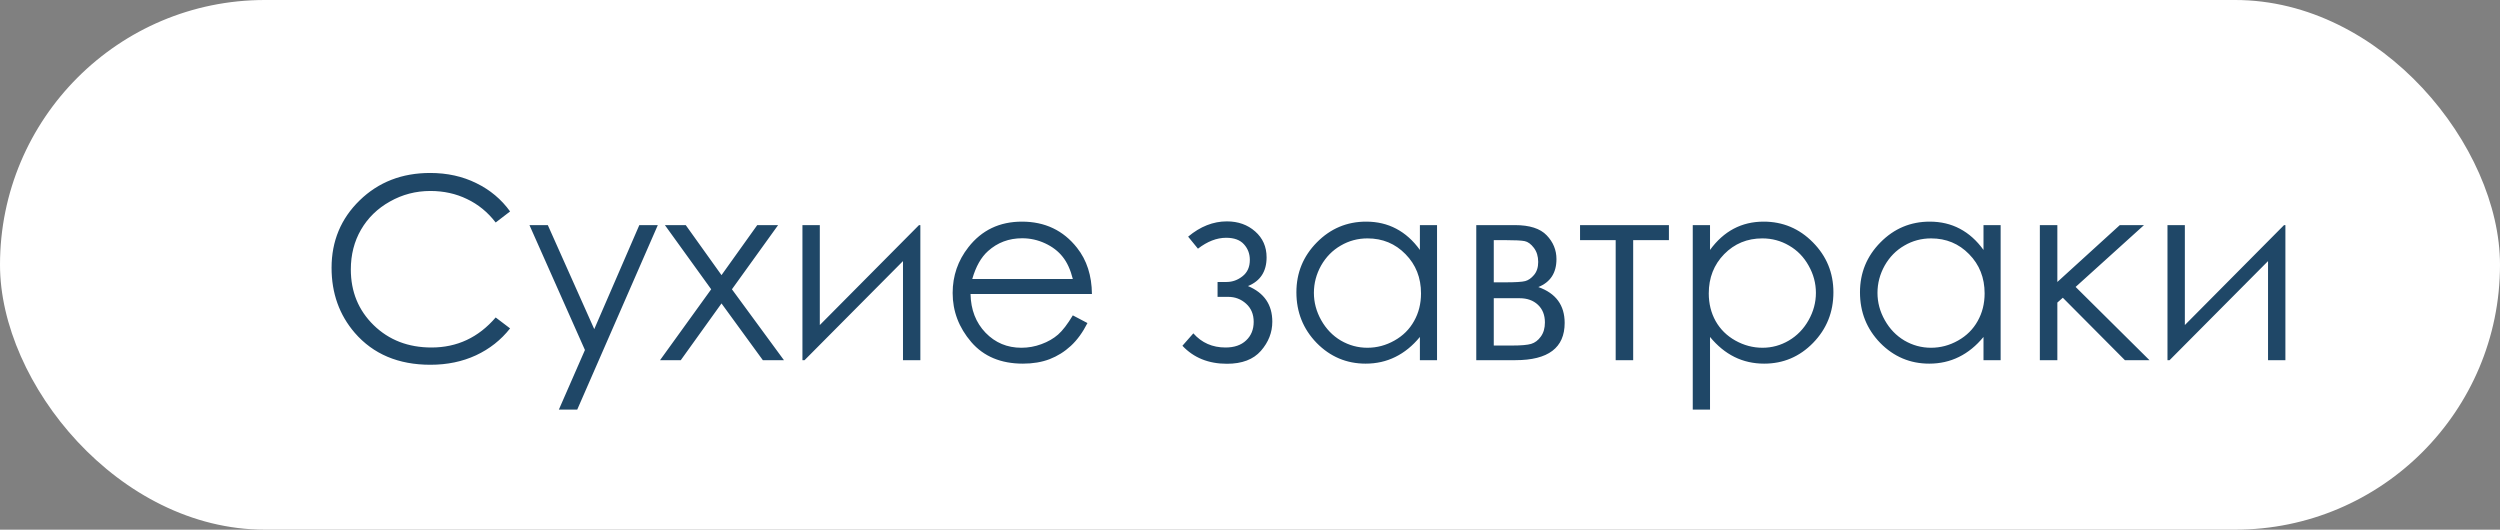
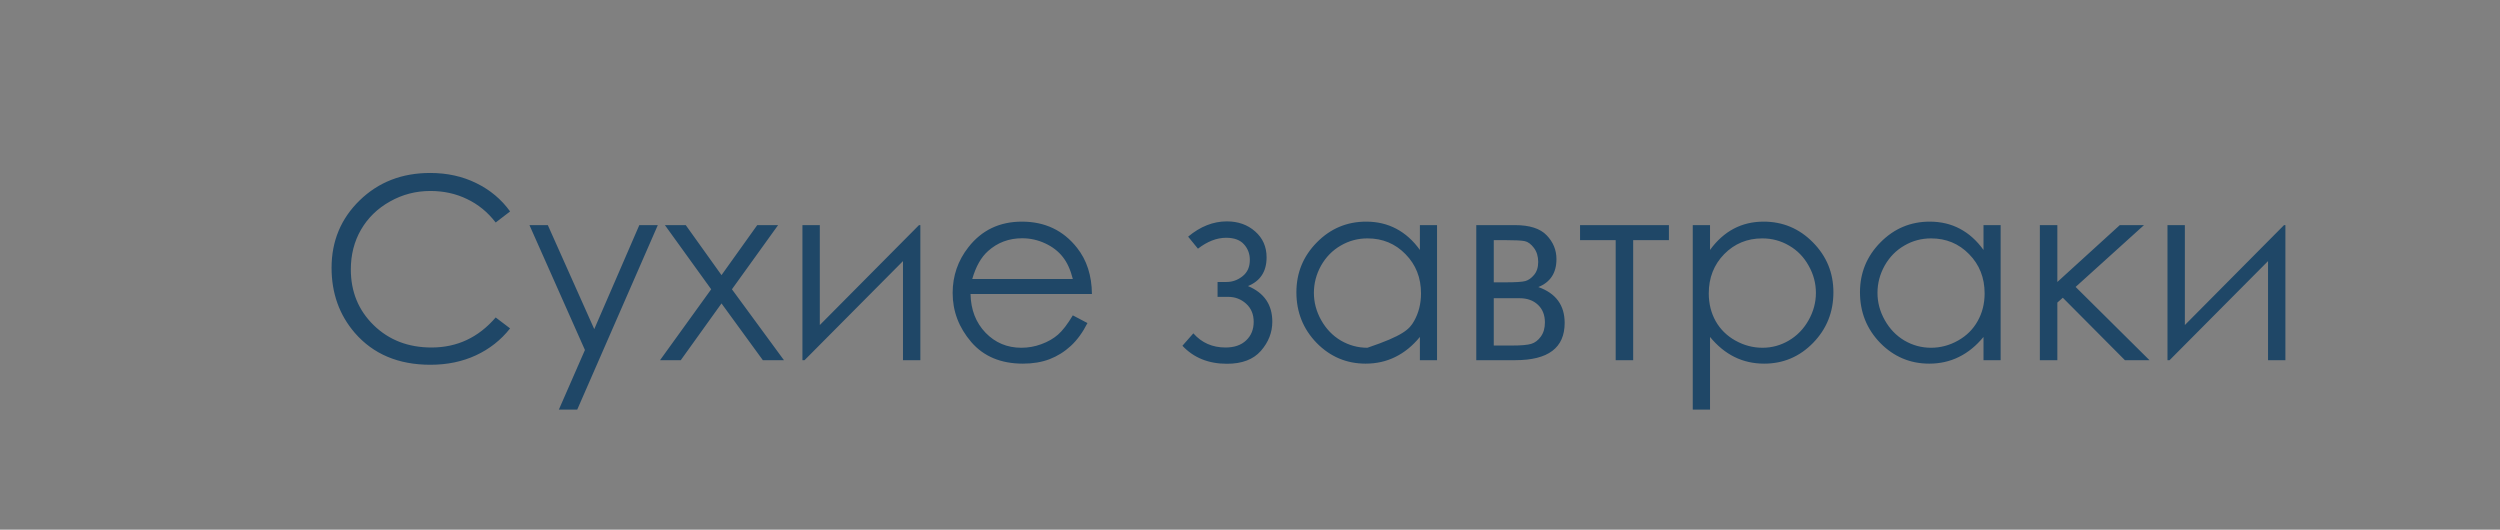
<svg xmlns="http://www.w3.org/2000/svg" width="118" height="25" viewBox="0 0 118 25" fill="none">
  <rect x="0" y="0" width="118" height="25" fill="#808080" stroke="none" />
-   <rect width="118" height="25" rx="12.5" fill="white" />
-   <path d="M24.076 9.98L23.396 10.502C23.021 10.014 22.57 9.645 22.043 9.395C21.52 9.141 20.943 9.014 20.314 9.014C19.627 9.014 18.99 9.18 18.404 9.512C17.818 9.84 17.363 10.283 17.039 10.842C16.719 11.396 16.559 12.021 16.559 12.717C16.559 13.768 16.918 14.645 17.637 15.348C18.359 16.051 19.27 16.402 20.367 16.402C21.574 16.402 22.584 15.93 23.396 14.984L24.076 15.5C23.646 16.047 23.109 16.471 22.465 16.771C21.824 17.068 21.107 17.217 20.314 17.217C18.807 17.217 17.617 16.715 16.746 15.711C16.016 14.863 15.65 13.84 15.65 12.641C15.65 11.379 16.092 10.318 16.975 9.459C17.861 8.596 18.971 8.164 20.303 8.164C21.107 8.164 21.834 8.324 22.482 8.645C23.131 8.961 23.662 9.406 24.076 9.98ZM24.99 10.625H25.857L28.049 15.535L30.176 10.625H31.049L27.246 19.332H26.379L27.609 16.52L24.99 10.625ZM31.383 10.625H32.367L34.055 12.986L35.742 10.625H36.727L34.547 13.654L37.002 17H36.006L34.055 14.322L32.133 17H31.154L33.568 13.654L31.383 10.625ZM38.695 10.625V15.342L43.377 10.625H43.441V17H42.621V12.324L37.975 17H37.875V10.625H38.695ZM50.637 14.885L51.328 15.248C51.102 15.693 50.84 16.053 50.543 16.326C50.246 16.6 49.912 16.809 49.541 16.953C49.17 17.094 48.75 17.164 48.281 17.164C47.242 17.164 46.43 16.824 45.844 16.145C45.258 15.461 44.965 14.69 44.965 13.83C44.965 13.021 45.213 12.301 45.709 11.668C46.338 10.863 47.18 10.461 48.234 10.461C49.32 10.461 50.188 10.873 50.836 11.697C51.297 12.279 51.531 13.006 51.539 13.877H45.809C45.824 14.619 46.06 15.229 46.518 15.705C46.975 16.178 47.539 16.414 48.211 16.414C48.535 16.414 48.85 16.357 49.154 16.244C49.463 16.131 49.725 15.98 49.94 15.793C50.154 15.605 50.387 15.303 50.637 14.885ZM50.637 13.168C50.527 12.73 50.367 12.381 50.156 12.119C49.949 11.857 49.674 11.646 49.33 11.486C48.986 11.326 48.625 11.246 48.246 11.246C47.621 11.246 47.084 11.447 46.635 11.85C46.307 12.143 46.059 12.582 45.891 13.168H50.637ZM57.469 13.309H57.897C58.17 13.309 58.42 13.219 58.647 13.039C58.877 12.859 58.992 12.602 58.992 12.266C58.992 11.98 58.9 11.736 58.717 11.533C58.533 11.326 58.252 11.223 57.873 11.223C57.432 11.223 56.988 11.395 56.543 11.738L56.08 11.17C56.654 10.69 57.264 10.449 57.908 10.449C58.44 10.449 58.885 10.607 59.244 10.924C59.603 11.24 59.783 11.648 59.783 12.148C59.783 12.812 59.49 13.264 58.904 13.502C59.67 13.822 60.053 14.383 60.053 15.184C60.053 15.691 59.873 16.15 59.514 16.561C59.158 16.967 58.625 17.17 57.914 17.17C57.043 17.17 56.342 16.887 55.81 16.32L56.326 15.734C56.721 16.18 57.227 16.402 57.844 16.402C58.258 16.402 58.582 16.291 58.816 16.068C59.055 15.846 59.174 15.553 59.174 15.19C59.174 14.834 59.055 14.549 58.816 14.334C58.578 14.119 58.297 14.012 57.973 14.012H57.469V13.309ZM67.828 10.625V17H67.019V15.904C66.676 16.322 66.289 16.637 65.859 16.848C65.434 17.059 64.967 17.164 64.459 17.164C63.557 17.164 62.785 16.838 62.145 16.186C61.508 15.529 61.19 14.732 61.19 13.795C61.19 12.877 61.512 12.092 62.156 11.44C62.801 10.787 63.576 10.461 64.482 10.461C65.006 10.461 65.478 10.572 65.9 10.795C66.326 11.018 66.699 11.352 67.019 11.797V10.625H67.828ZM64.547 11.252C64.09 11.252 63.668 11.365 63.281 11.592C62.895 11.815 62.586 12.129 62.355 12.535C62.129 12.941 62.016 13.371 62.016 13.824C62.016 14.273 62.131 14.703 62.361 15.113C62.592 15.523 62.9 15.844 63.287 16.074C63.678 16.301 64.096 16.414 64.541 16.414C64.99 16.414 65.416 16.301 65.818 16.074C66.221 15.848 66.529 15.541 66.744 15.154C66.963 14.768 67.072 14.332 67.072 13.848C67.072 13.109 66.828 12.492 66.34 11.996C65.856 11.5 65.258 11.252 64.547 11.252ZM71.531 17H69.68V10.625H71.502C72.197 10.625 72.697 10.785 73.002 11.105C73.311 11.426 73.465 11.801 73.465 12.23C73.465 12.879 73.18 13.318 72.609 13.549C73.438 13.842 73.852 14.406 73.852 15.242C73.852 16.414 73.078 17 71.531 17ZM70.506 11.334V13.326H71.039C71.523 13.326 71.84 13.307 71.988 13.268C72.137 13.229 72.275 13.133 72.404 12.98C72.537 12.824 72.603 12.619 72.603 12.365C72.603 12.1 72.535 11.877 72.398 11.697C72.262 11.518 72.117 11.412 71.965 11.381C71.816 11.35 71.508 11.334 71.039 11.334H70.506ZM70.506 14.076V16.309H71.385C71.799 16.309 72.094 16.283 72.269 16.232C72.449 16.178 72.602 16.062 72.727 15.887C72.856 15.711 72.92 15.488 72.92 15.219C72.92 14.871 72.811 14.594 72.592 14.387C72.373 14.18 72.084 14.076 71.725 14.076H70.506ZM74.578 10.625H78.773V11.334H77.086V17H76.26V11.334H74.578V10.625ZM79.898 10.625H80.713V11.797C81.037 11.352 81.41 11.018 81.832 10.795C82.254 10.572 82.725 10.461 83.244 10.461C84.15 10.461 84.926 10.787 85.57 11.44C86.215 12.092 86.537 12.877 86.537 13.795C86.537 14.732 86.217 15.529 85.576 16.186C84.939 16.838 84.17 17.164 83.268 17.164C82.76 17.164 82.293 17.059 81.867 16.848C81.441 16.637 81.057 16.322 80.713 15.904V19.332H79.898V10.625ZM83.18 11.252C82.469 11.252 81.869 11.5 81.381 11.996C80.897 12.492 80.654 13.109 80.654 13.848C80.654 14.332 80.762 14.768 80.977 15.154C81.195 15.541 81.506 15.848 81.908 16.074C82.314 16.301 82.742 16.414 83.191 16.414C83.633 16.414 84.047 16.301 84.434 16.074C84.824 15.844 85.135 15.523 85.365 15.113C85.596 14.703 85.711 14.273 85.711 13.824C85.711 13.371 85.596 12.941 85.365 12.535C85.139 12.129 84.832 11.815 84.445 11.592C84.059 11.365 83.637 11.252 83.18 11.252ZM94.43 10.625V17H93.621V15.904C93.277 16.322 92.891 16.637 92.461 16.848C92.035 17.059 91.568 17.164 91.061 17.164C90.158 17.164 89.387 16.838 88.746 16.186C88.109 15.529 87.791 14.732 87.791 13.795C87.791 12.877 88.113 12.092 88.758 11.44C89.402 10.787 90.178 10.461 91.084 10.461C91.607 10.461 92.08 10.572 92.502 10.795C92.928 11.018 93.301 11.352 93.621 11.797V10.625H94.43ZM91.148 11.252C90.691 11.252 90.269 11.365 89.883 11.592C89.496 11.815 89.188 12.129 88.957 12.535C88.731 12.941 88.617 13.371 88.617 13.824C88.617 14.273 88.732 14.703 88.963 15.113C89.193 15.523 89.502 15.844 89.889 16.074C90.279 16.301 90.697 16.414 91.143 16.414C91.592 16.414 92.018 16.301 92.42 16.074C92.822 15.848 93.131 15.541 93.346 15.154C93.564 14.768 93.674 14.332 93.674 13.848C93.674 13.109 93.43 12.492 92.941 11.996C92.457 11.5 91.859 11.252 91.148 11.252ZM96.281 10.625H97.107V13.309L100.055 10.625H101.197L97.969 13.543L101.455 17H100.295L97.365 14.053L97.107 14.281V17H96.281V10.625ZM103.125 10.625V15.342L107.807 10.625H107.871V17H107.051V12.324L102.404 17H102.305V10.625H103.125Z" fill="#1F4767" />
+   <path d="M24.076 9.98L23.396 10.502C23.021 10.014 22.57 9.645 22.043 9.395C21.52 9.141 20.943 9.014 20.314 9.014C19.627 9.014 18.99 9.18 18.404 9.512C17.818 9.84 17.363 10.283 17.039 10.842C16.719 11.396 16.559 12.021 16.559 12.717C16.559 13.768 16.918 14.645 17.637 15.348C18.359 16.051 19.27 16.402 20.367 16.402C21.574 16.402 22.584 15.93 23.396 14.984L24.076 15.5C23.646 16.047 23.109 16.471 22.465 16.771C21.824 17.068 21.107 17.217 20.314 17.217C18.807 17.217 17.617 16.715 16.746 15.711C16.016 14.863 15.65 13.84 15.65 12.641C15.65 11.379 16.092 10.318 16.975 9.459C17.861 8.596 18.971 8.164 20.303 8.164C21.107 8.164 21.834 8.324 22.482 8.645C23.131 8.961 23.662 9.406 24.076 9.98ZM24.99 10.625H25.857L28.049 15.535L30.176 10.625H31.049L27.246 19.332H26.379L27.609 16.52L24.99 10.625ZM31.383 10.625H32.367L34.055 12.986L35.742 10.625H36.727L34.547 13.654L37.002 17H36.006L34.055 14.322L32.133 17H31.154L33.568 13.654L31.383 10.625ZM38.695 10.625V15.342L43.377 10.625H43.441V17H42.621V12.324L37.975 17H37.875V10.625H38.695ZM50.637 14.885L51.328 15.248C51.102 15.693 50.84 16.053 50.543 16.326C50.246 16.6 49.912 16.809 49.541 16.953C49.17 17.094 48.75 17.164 48.281 17.164C47.242 17.164 46.43 16.824 45.844 16.145C45.258 15.461 44.965 14.69 44.965 13.83C44.965 13.021 45.213 12.301 45.709 11.668C46.338 10.863 47.18 10.461 48.234 10.461C49.32 10.461 50.188 10.873 50.836 11.697C51.297 12.279 51.531 13.006 51.539 13.877H45.809C45.824 14.619 46.06 15.229 46.518 15.705C46.975 16.178 47.539 16.414 48.211 16.414C48.535 16.414 48.85 16.357 49.154 16.244C49.463 16.131 49.725 15.98 49.94 15.793C50.154 15.605 50.387 15.303 50.637 14.885ZM50.637 13.168C50.527 12.73 50.367 12.381 50.156 12.119C49.949 11.857 49.674 11.646 49.33 11.486C48.986 11.326 48.625 11.246 48.246 11.246C47.621 11.246 47.084 11.447 46.635 11.85C46.307 12.143 46.059 12.582 45.891 13.168H50.637ZM57.469 13.309H57.897C58.17 13.309 58.42 13.219 58.647 13.039C58.877 12.859 58.992 12.602 58.992 12.266C58.992 11.98 58.9 11.736 58.717 11.533C58.533 11.326 58.252 11.223 57.873 11.223C57.432 11.223 56.988 11.395 56.543 11.738L56.08 11.17C56.654 10.69 57.264 10.449 57.908 10.449C58.44 10.449 58.885 10.607 59.244 10.924C59.603 11.24 59.783 11.648 59.783 12.148C59.783 12.812 59.49 13.264 58.904 13.502C59.67 13.822 60.053 14.383 60.053 15.184C60.053 15.691 59.873 16.15 59.514 16.561C59.158 16.967 58.625 17.17 57.914 17.17C57.043 17.17 56.342 16.887 55.81 16.32L56.326 15.734C56.721 16.18 57.227 16.402 57.844 16.402C58.258 16.402 58.582 16.291 58.816 16.068C59.055 15.846 59.174 15.553 59.174 15.19C59.174 14.834 59.055 14.549 58.816 14.334C58.578 14.119 58.297 14.012 57.973 14.012H57.469V13.309ZM67.828 10.625V17H67.019V15.904C66.676 16.322 66.289 16.637 65.859 16.848C65.434 17.059 64.967 17.164 64.459 17.164C63.557 17.164 62.785 16.838 62.145 16.186C61.508 15.529 61.19 14.732 61.19 13.795C61.19 12.877 61.512 12.092 62.156 11.44C62.801 10.787 63.576 10.461 64.482 10.461C65.006 10.461 65.478 10.572 65.9 10.795C66.326 11.018 66.699 11.352 67.019 11.797V10.625H67.828ZM64.547 11.252C64.09 11.252 63.668 11.365 63.281 11.592C62.895 11.815 62.586 12.129 62.355 12.535C62.129 12.941 62.016 13.371 62.016 13.824C62.016 14.273 62.131 14.703 62.361 15.113C62.592 15.523 62.9 15.844 63.287 16.074C63.678 16.301 64.096 16.414 64.541 16.414C66.221 15.848 66.529 15.541 66.744 15.154C66.963 14.768 67.072 14.332 67.072 13.848C67.072 13.109 66.828 12.492 66.34 11.996C65.856 11.5 65.258 11.252 64.547 11.252ZM71.531 17H69.68V10.625H71.502C72.197 10.625 72.697 10.785 73.002 11.105C73.311 11.426 73.465 11.801 73.465 12.23C73.465 12.879 73.18 13.318 72.609 13.549C73.438 13.842 73.852 14.406 73.852 15.242C73.852 16.414 73.078 17 71.531 17ZM70.506 11.334V13.326H71.039C71.523 13.326 71.84 13.307 71.988 13.268C72.137 13.229 72.275 13.133 72.404 12.98C72.537 12.824 72.603 12.619 72.603 12.365C72.603 12.1 72.535 11.877 72.398 11.697C72.262 11.518 72.117 11.412 71.965 11.381C71.816 11.35 71.508 11.334 71.039 11.334H70.506ZM70.506 14.076V16.309H71.385C71.799 16.309 72.094 16.283 72.269 16.232C72.449 16.178 72.602 16.062 72.727 15.887C72.856 15.711 72.92 15.488 72.92 15.219C72.92 14.871 72.811 14.594 72.592 14.387C72.373 14.18 72.084 14.076 71.725 14.076H70.506ZM74.578 10.625H78.773V11.334H77.086V17H76.26V11.334H74.578V10.625ZM79.898 10.625H80.713V11.797C81.037 11.352 81.41 11.018 81.832 10.795C82.254 10.572 82.725 10.461 83.244 10.461C84.15 10.461 84.926 10.787 85.57 11.44C86.215 12.092 86.537 12.877 86.537 13.795C86.537 14.732 86.217 15.529 85.576 16.186C84.939 16.838 84.17 17.164 83.268 17.164C82.76 17.164 82.293 17.059 81.867 16.848C81.441 16.637 81.057 16.322 80.713 15.904V19.332H79.898V10.625ZM83.18 11.252C82.469 11.252 81.869 11.5 81.381 11.996C80.897 12.492 80.654 13.109 80.654 13.848C80.654 14.332 80.762 14.768 80.977 15.154C81.195 15.541 81.506 15.848 81.908 16.074C82.314 16.301 82.742 16.414 83.191 16.414C83.633 16.414 84.047 16.301 84.434 16.074C84.824 15.844 85.135 15.523 85.365 15.113C85.596 14.703 85.711 14.273 85.711 13.824C85.711 13.371 85.596 12.941 85.365 12.535C85.139 12.129 84.832 11.815 84.445 11.592C84.059 11.365 83.637 11.252 83.18 11.252ZM94.43 10.625V17H93.621V15.904C93.277 16.322 92.891 16.637 92.461 16.848C92.035 17.059 91.568 17.164 91.061 17.164C90.158 17.164 89.387 16.838 88.746 16.186C88.109 15.529 87.791 14.732 87.791 13.795C87.791 12.877 88.113 12.092 88.758 11.44C89.402 10.787 90.178 10.461 91.084 10.461C91.607 10.461 92.08 10.572 92.502 10.795C92.928 11.018 93.301 11.352 93.621 11.797V10.625H94.43ZM91.148 11.252C90.691 11.252 90.269 11.365 89.883 11.592C89.496 11.815 89.188 12.129 88.957 12.535C88.731 12.941 88.617 13.371 88.617 13.824C88.617 14.273 88.732 14.703 88.963 15.113C89.193 15.523 89.502 15.844 89.889 16.074C90.279 16.301 90.697 16.414 91.143 16.414C91.592 16.414 92.018 16.301 92.42 16.074C92.822 15.848 93.131 15.541 93.346 15.154C93.564 14.768 93.674 14.332 93.674 13.848C93.674 13.109 93.43 12.492 92.941 11.996C92.457 11.5 91.859 11.252 91.148 11.252ZM96.281 10.625H97.107V13.309L100.055 10.625H101.197L97.969 13.543L101.455 17H100.295L97.365 14.053L97.107 14.281V17H96.281V10.625ZM103.125 10.625V15.342L107.807 10.625H107.871V17H107.051V12.324L102.404 17H102.305V10.625H103.125Z" fill="#1F4767" />
</svg>